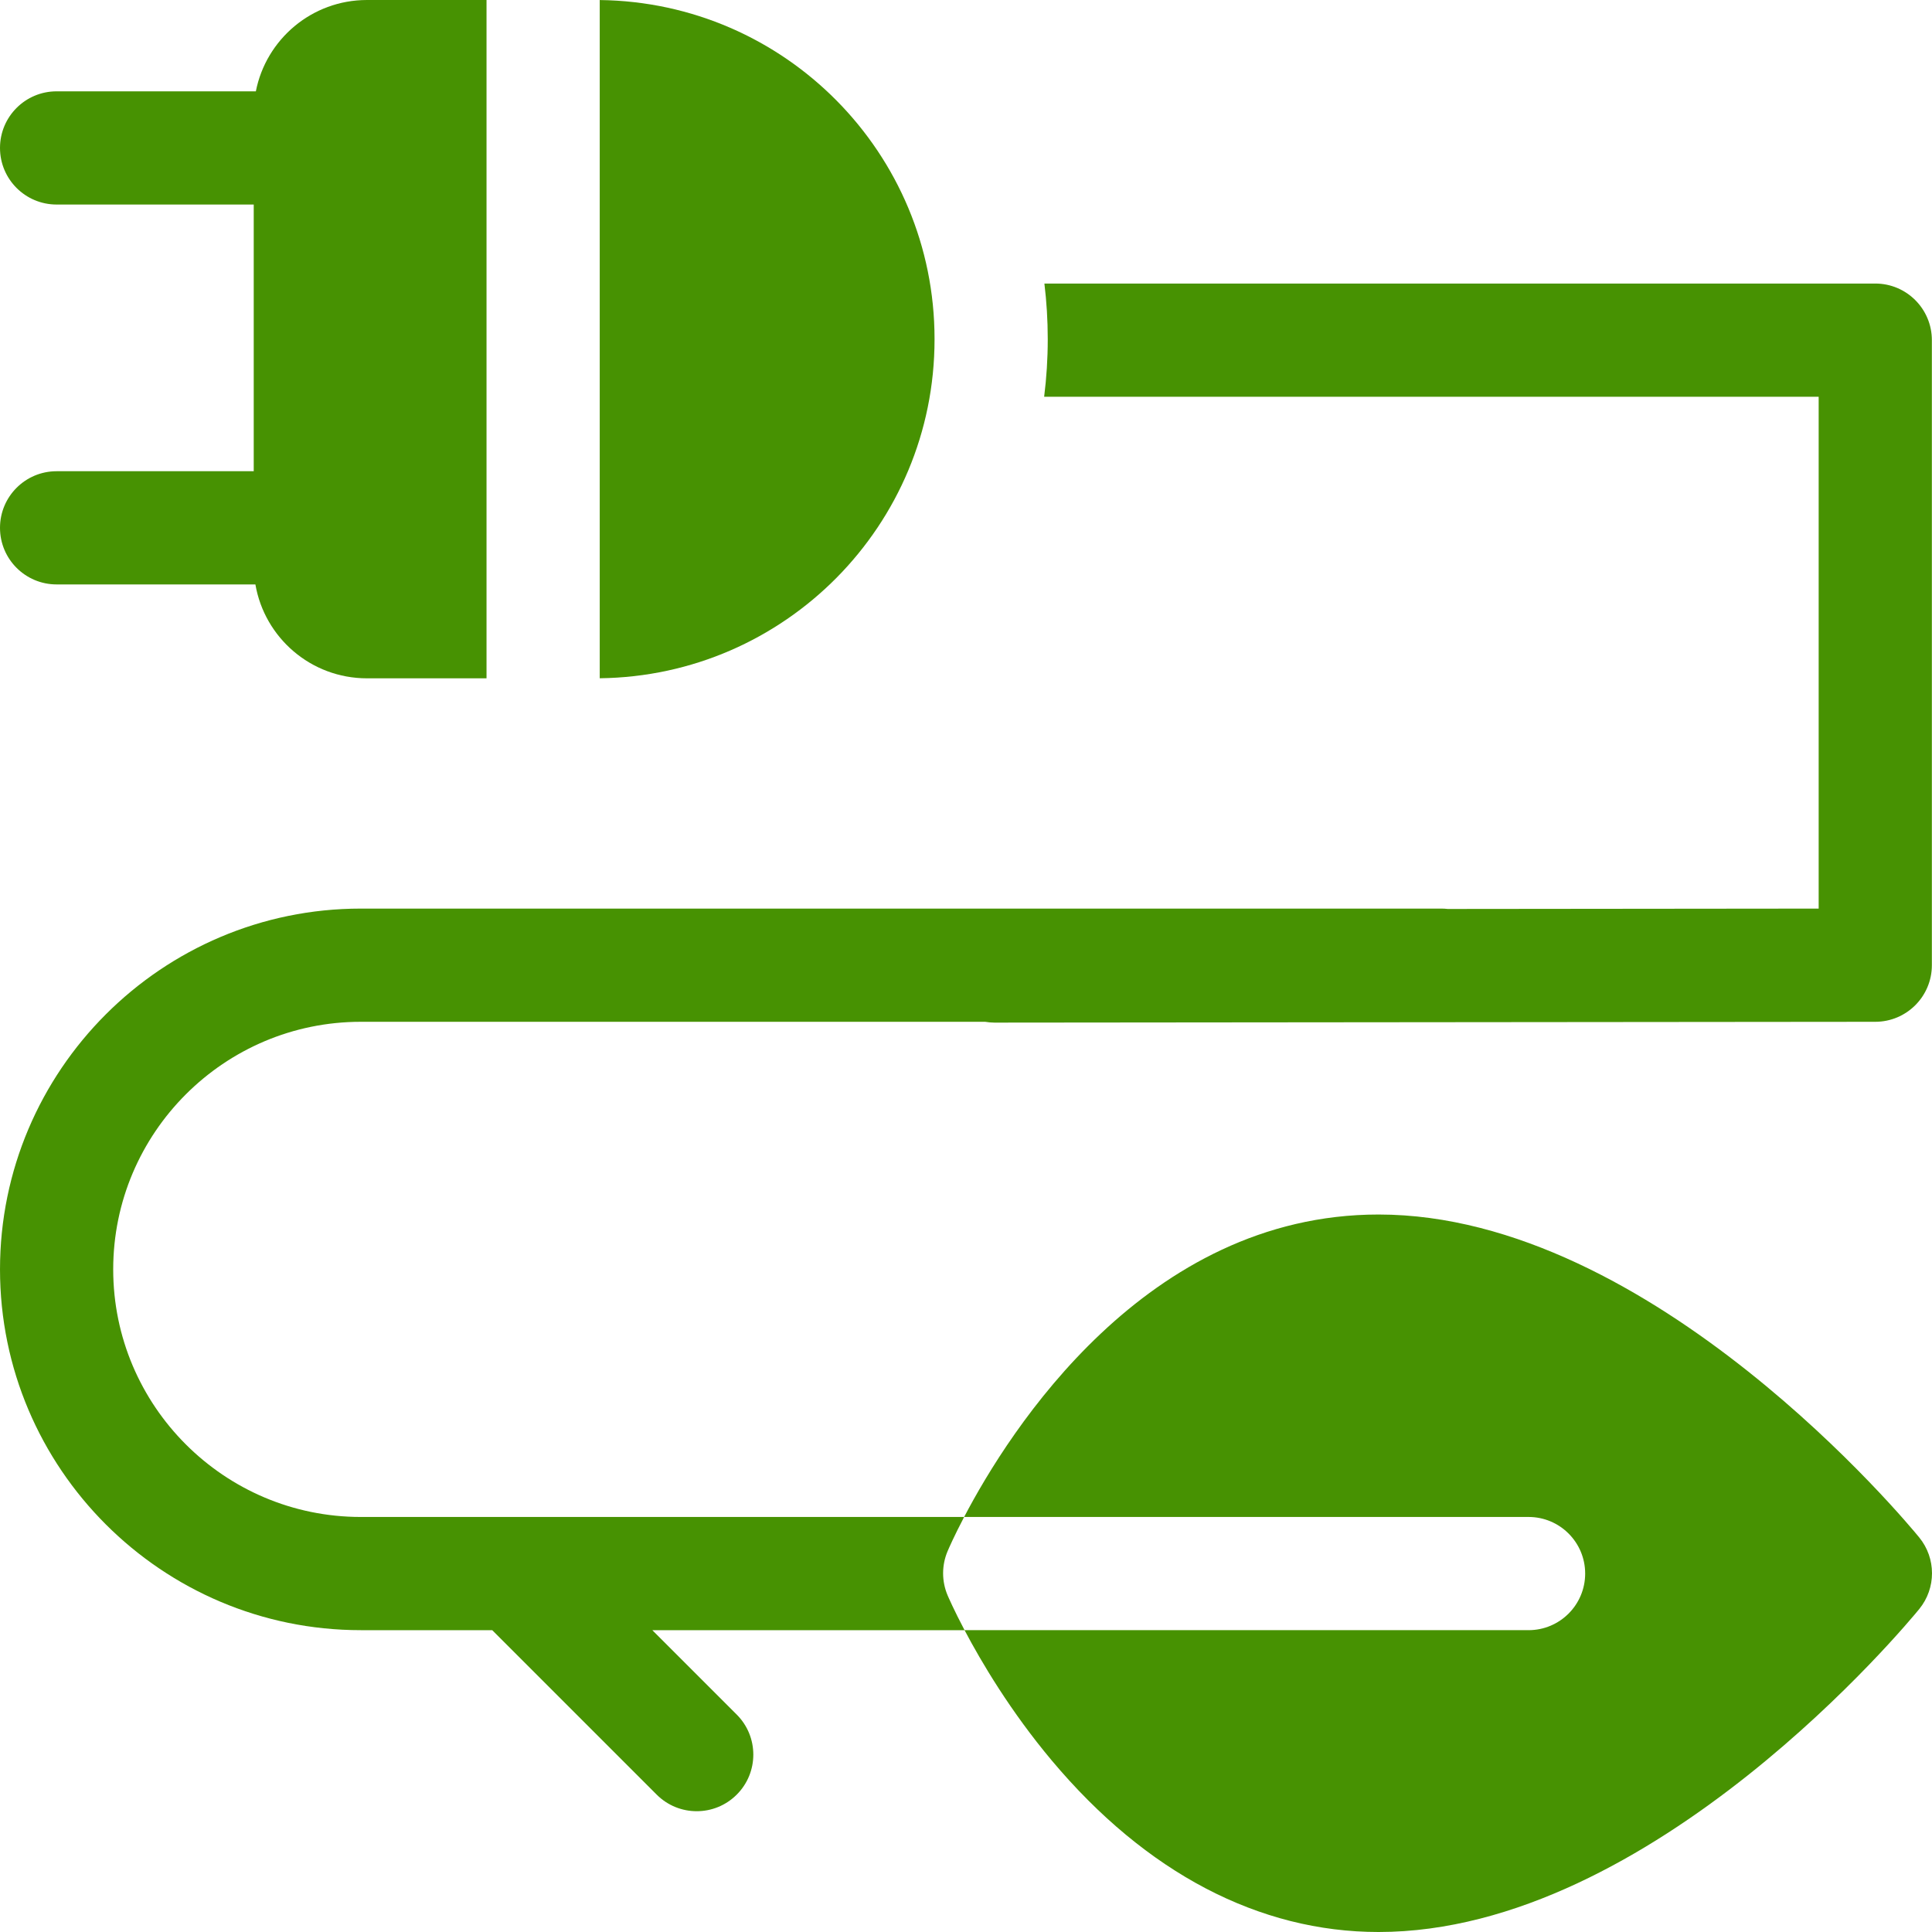
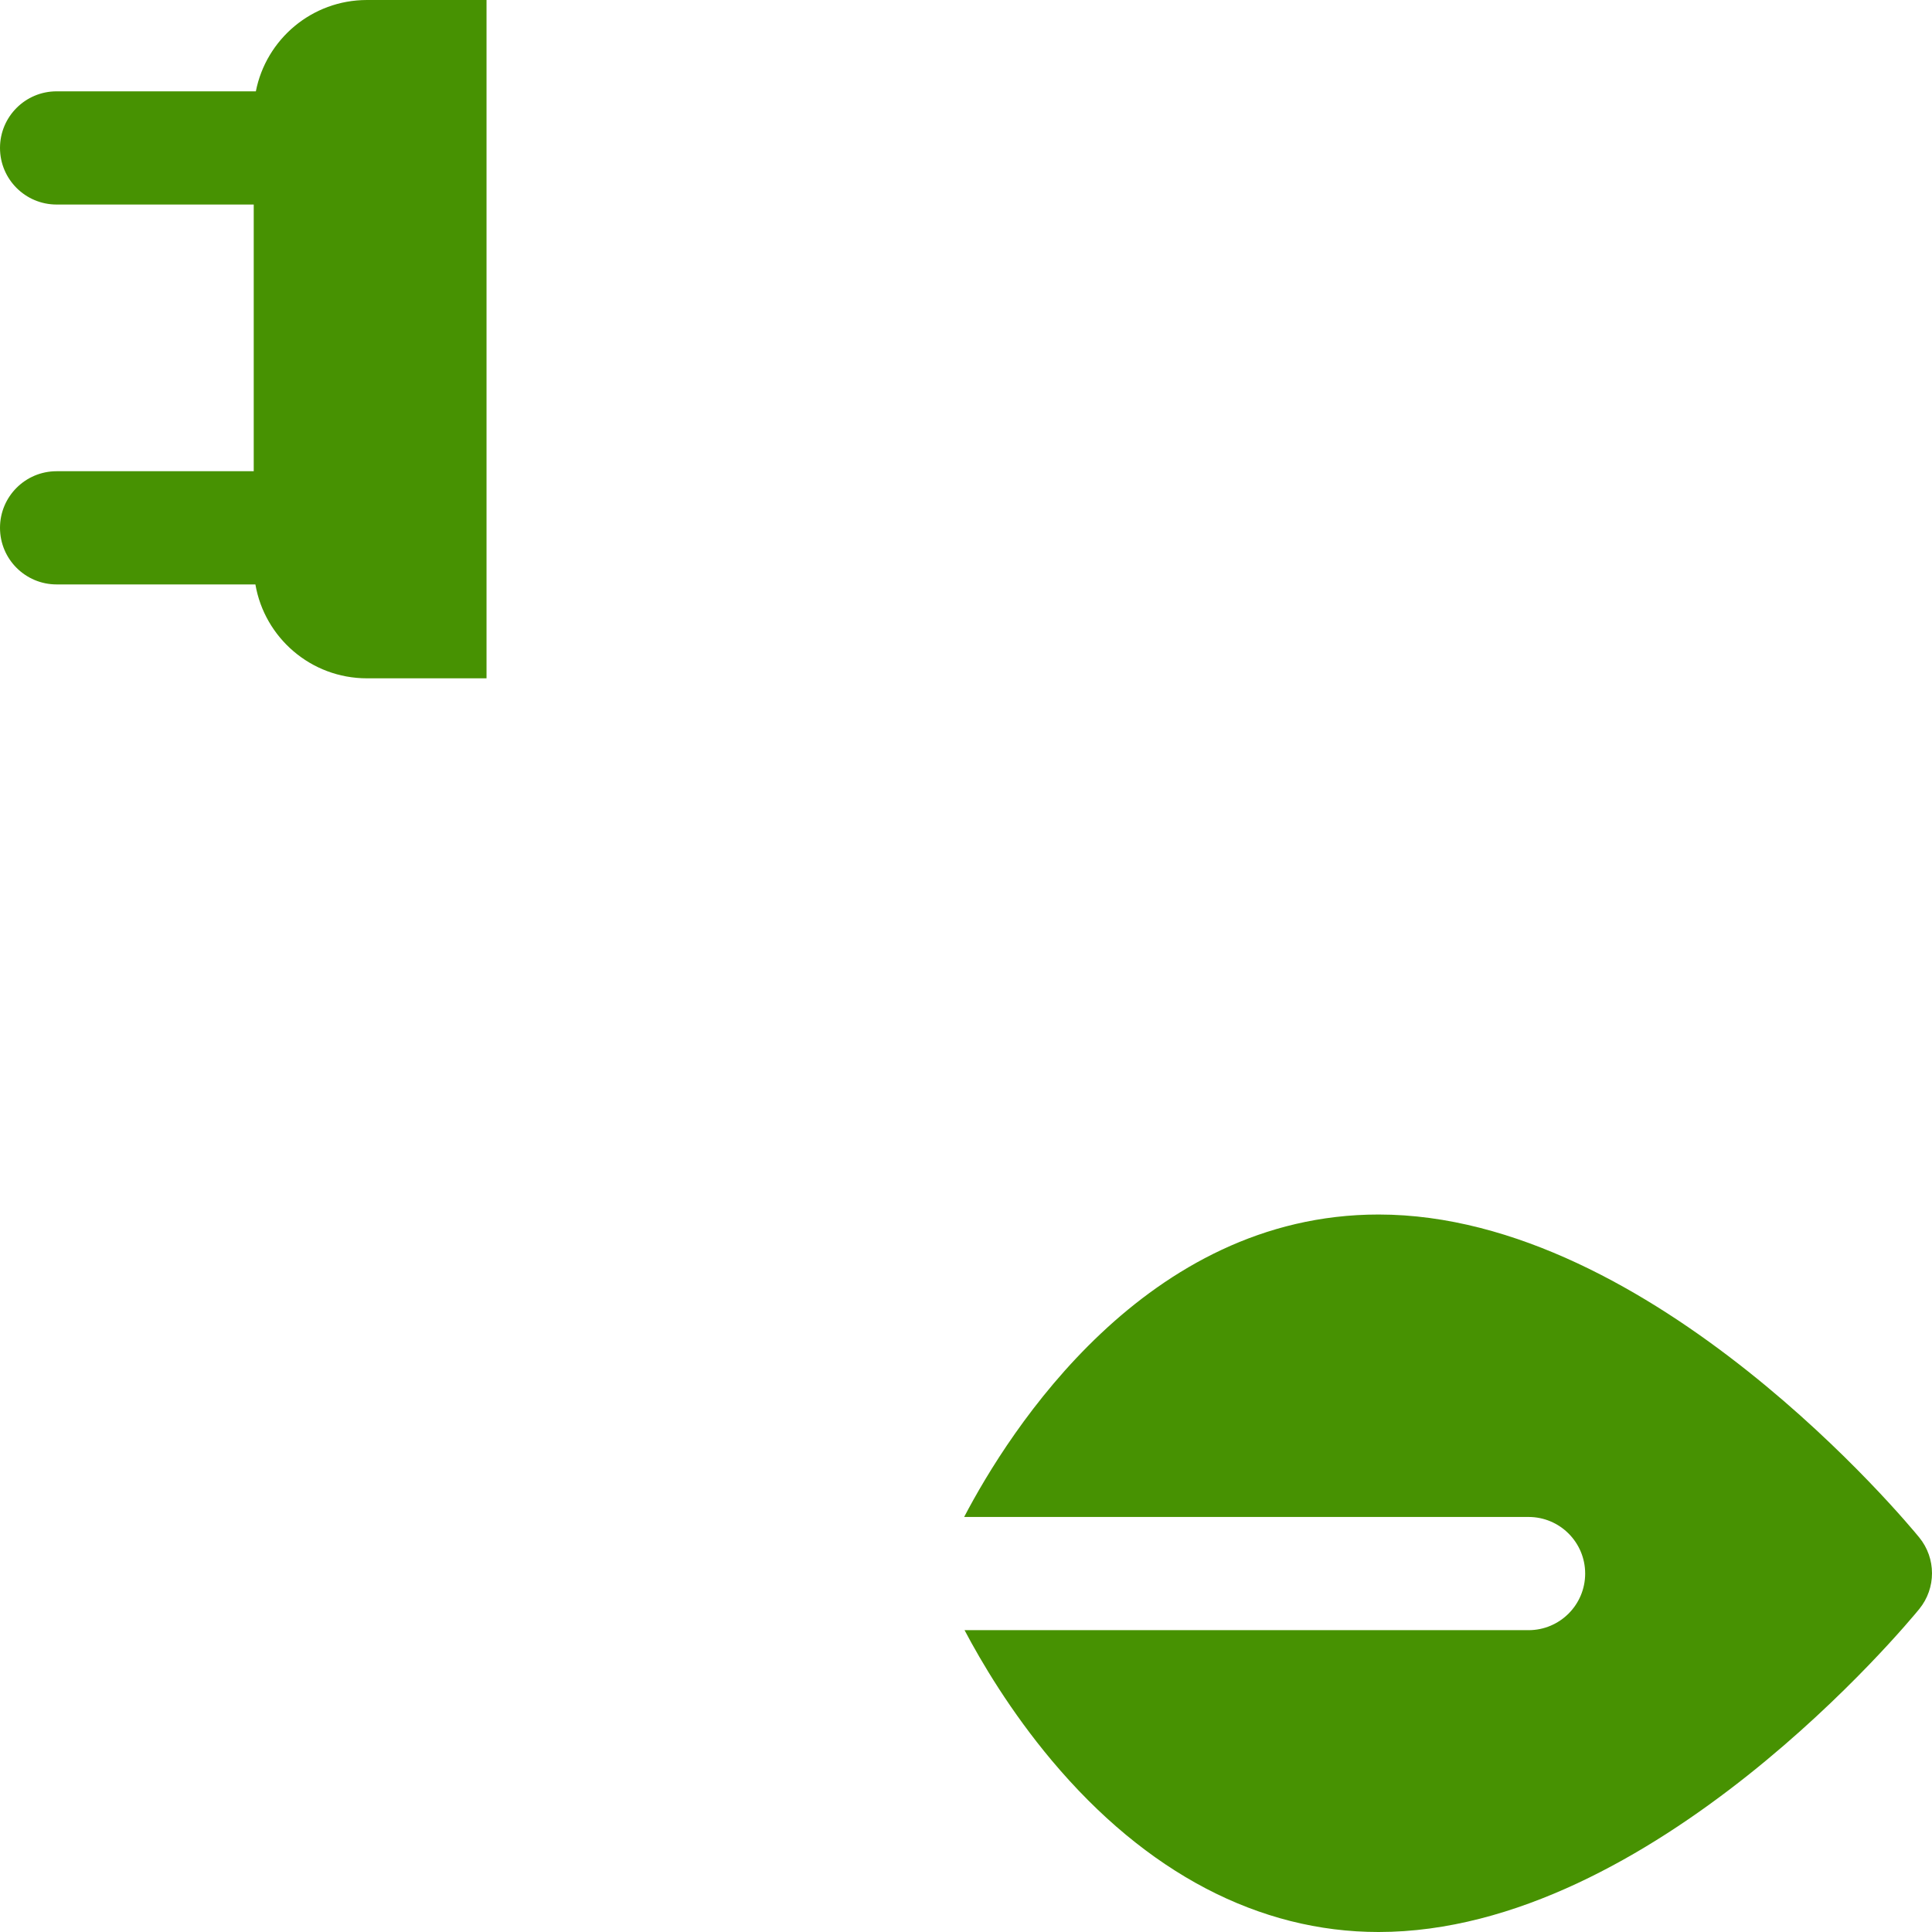
<svg xmlns="http://www.w3.org/2000/svg" height="512px" viewBox="0 0 512 512" width="512px">
  <g>
    <path d="m15 124.879c-8.285 0-15 6.715-15 15s6.715 15 15 15h52.684c2.43 14.129 14.734 24.883 29.559 24.883h31.691v-179.762h-31.691c-14.586 0-26.734 10.41-29.438 24.203h-52.805c-8.285 0-15 6.719-15 15 0 8.285 6.715 15 15 15h52.242v70.676zm0 0" data-original="#000000" class="active-path" data-old_color="#000000" fill="#479202" />
-     <path d="m247.664 89.945v-.129c0-49.242-39.629-89.223-88.73-89.805v179.734c49.102-.578 88.73-40.559 88.73-89.801zm0 0" data-original="#000000" class="active-path" data-old_color="#000000" fill="#479202" />
    <path d="m508.621 407.445c-2.852-3.496-70.676-85.586-143.281-85.586-61.73 0-97.906 57.379-109.832 80.152h149.578c8.281 0 15 6.715 15 15 0 8.281-6.719 15-15 15h-149.469c4.438 8.414 12.156 21.492 23.164 34.598 24.938 29.695 54.867 45.391 86.559 45.391 72.605 0 140.43-82.094 143.281-85.59 4.504-5.52 4.504-13.445 0-18.965zm0 0" data-original="#000000" class="active-path" data-old_color="#000000" fill="#479202" />
-     <path d="m251.133 411.055c.281-.66 1.738-4.012 4.375-9.043h-118.375c-.332-.012-.66-.012-.992 0h-40.531c-36.176 0-65.609-29.434-65.609-65.613 0-36.18 29.434-65.613 65.609-65.613h165.465c.789.129 1.598.215 2.426.215l233.465-.215c8.281 0 15-6.715 15-15v-165.645c0-8.285-6.719-15-15-15h-220.188c.586 4.832.887 9.73.887 14.676v.133c0 5.117-.324 10.191-.953 15.191h205.254v135.645l-98.312.098c-.543-.062-1.094-.098-1.656-.098h-286.387c-52.719 0-95.609 42.895-95.609 95.613 0 52.723 42.891 95.613 95.609 95.613h34.836l43.582 43.582c2.93 2.93 6.77 4.395 10.609 4.395 3.84 0 7.676-1.465 10.605-4.395 5.859-5.855 5.859-15.352 0-21.211l-22.371-22.371h82.746c-2.836-5.379-4.332-8.859-4.484-9.207-1.598-3.754-1.598-7.996 0-11.75zm0 0" data-original="#000000" class="active-path" data-old_color="#000000" fill="#479202" />
  </g>
</svg>